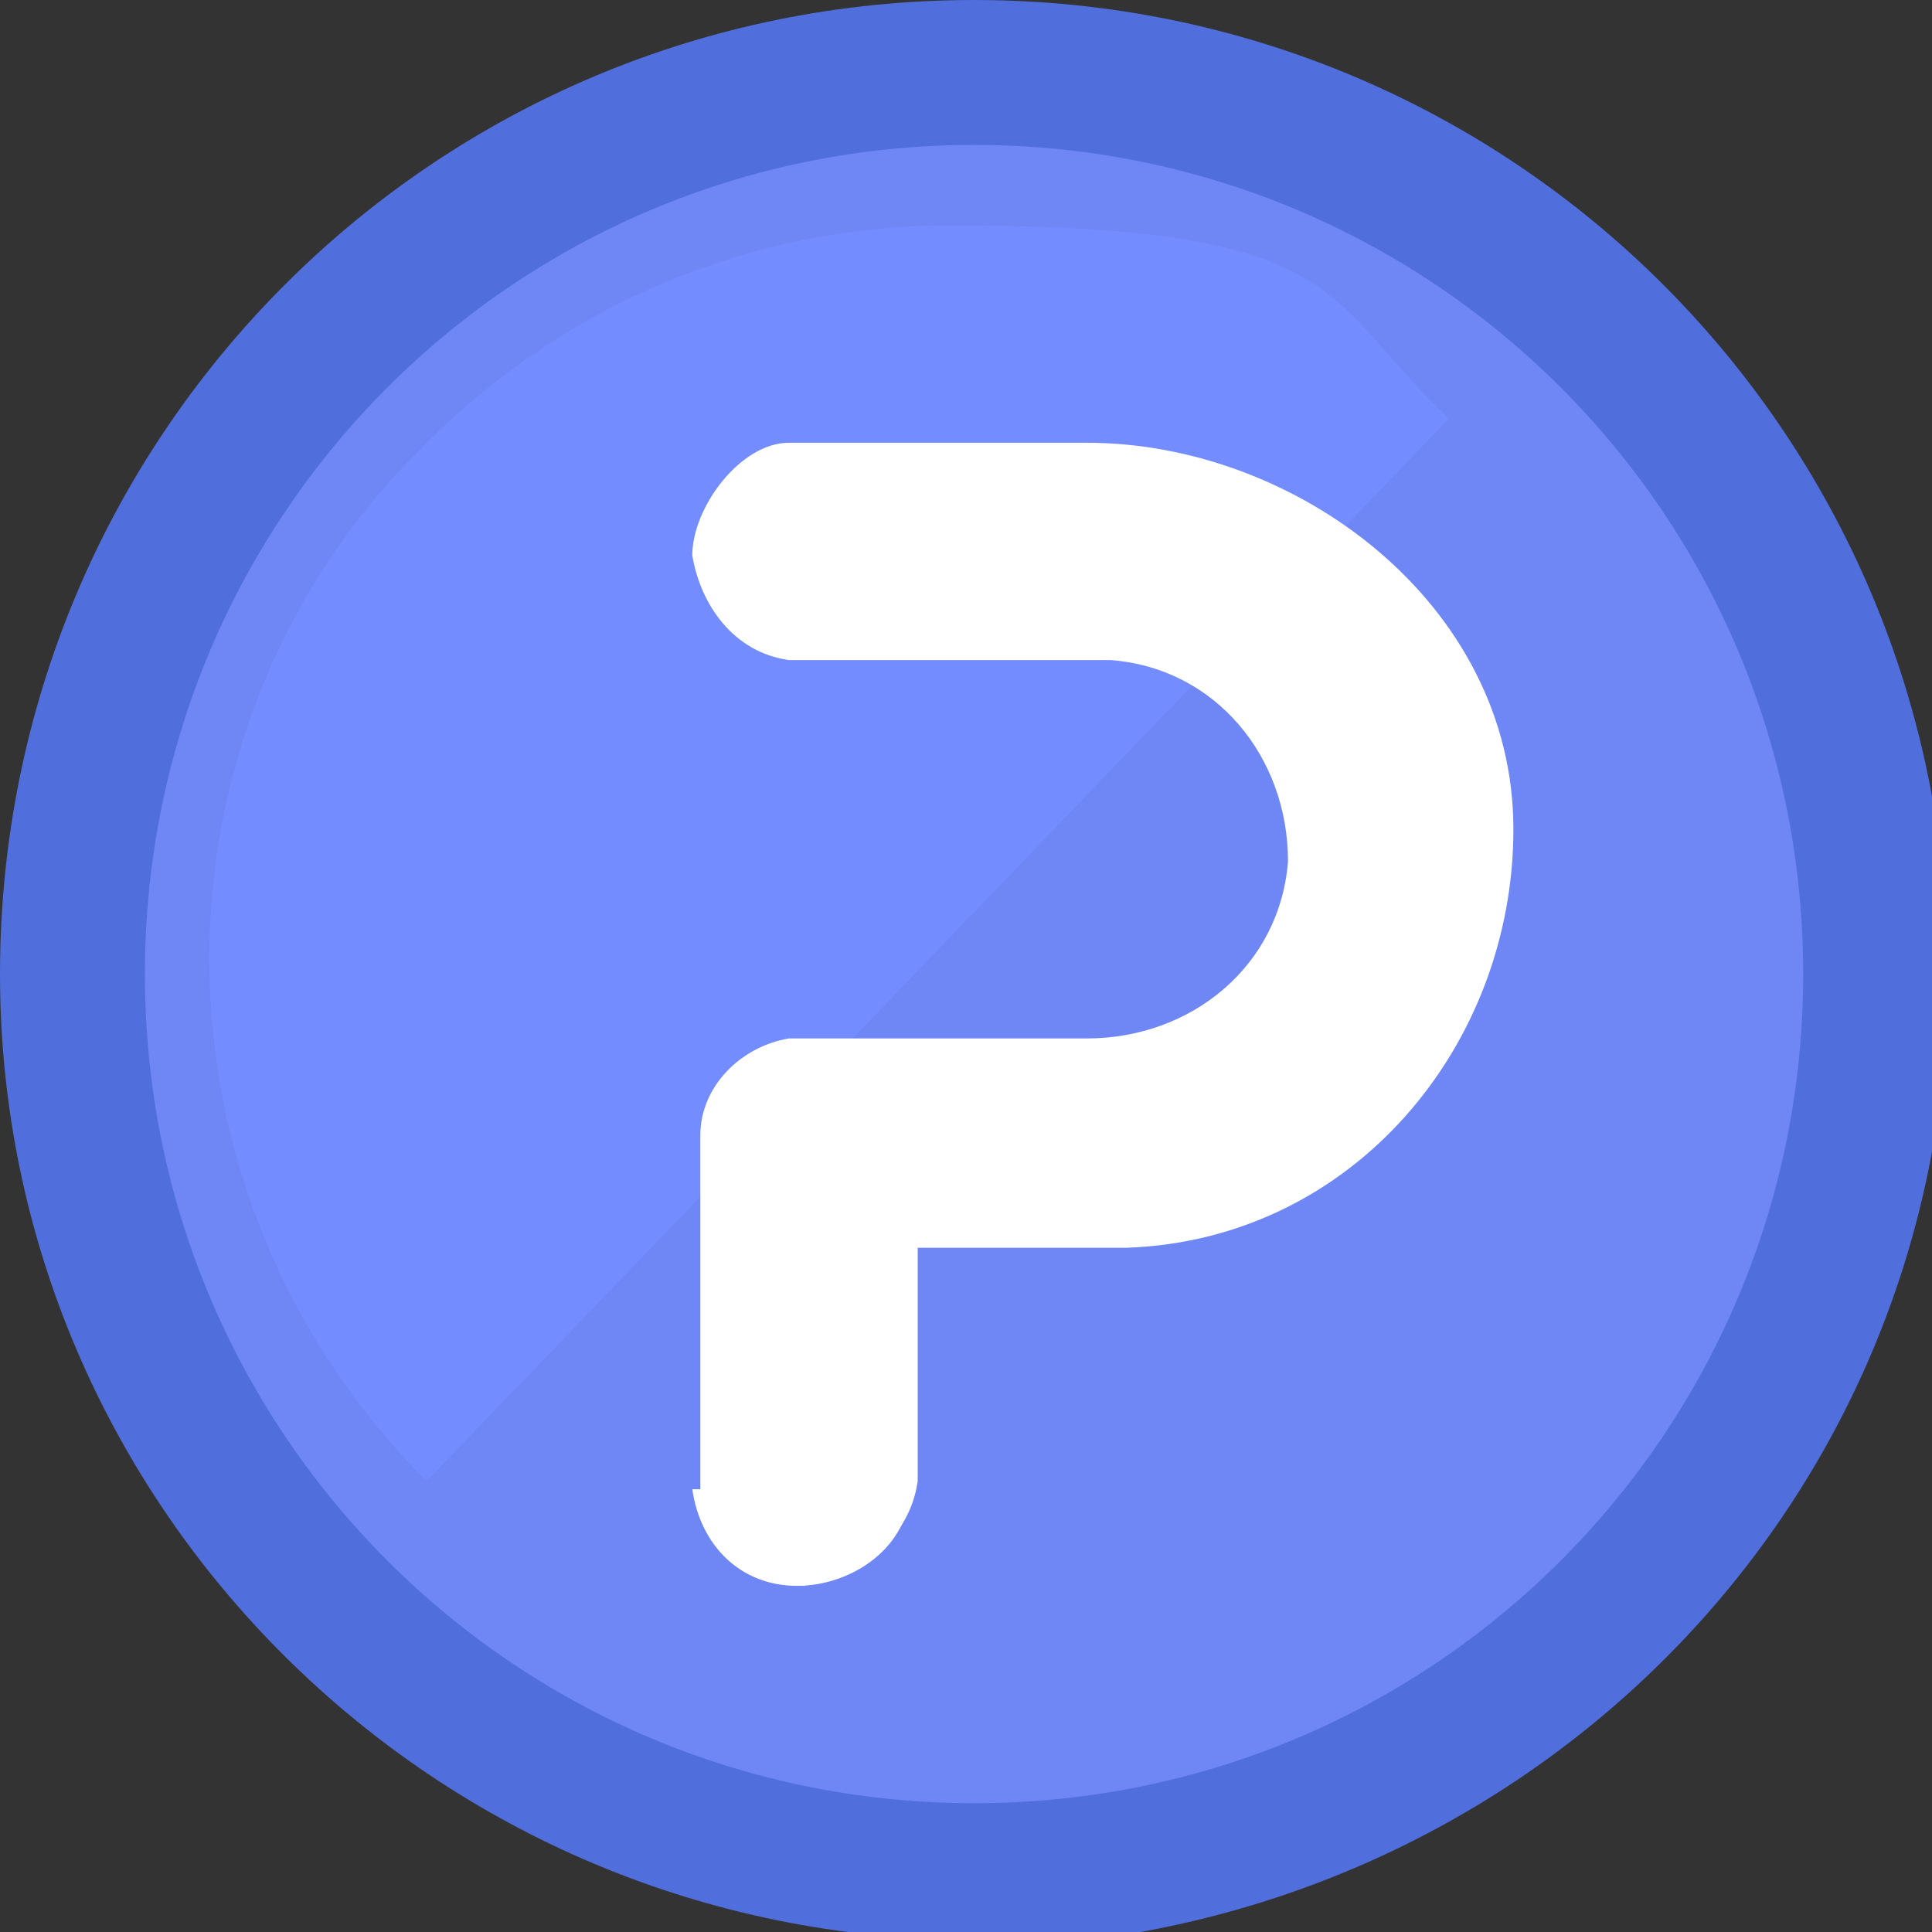
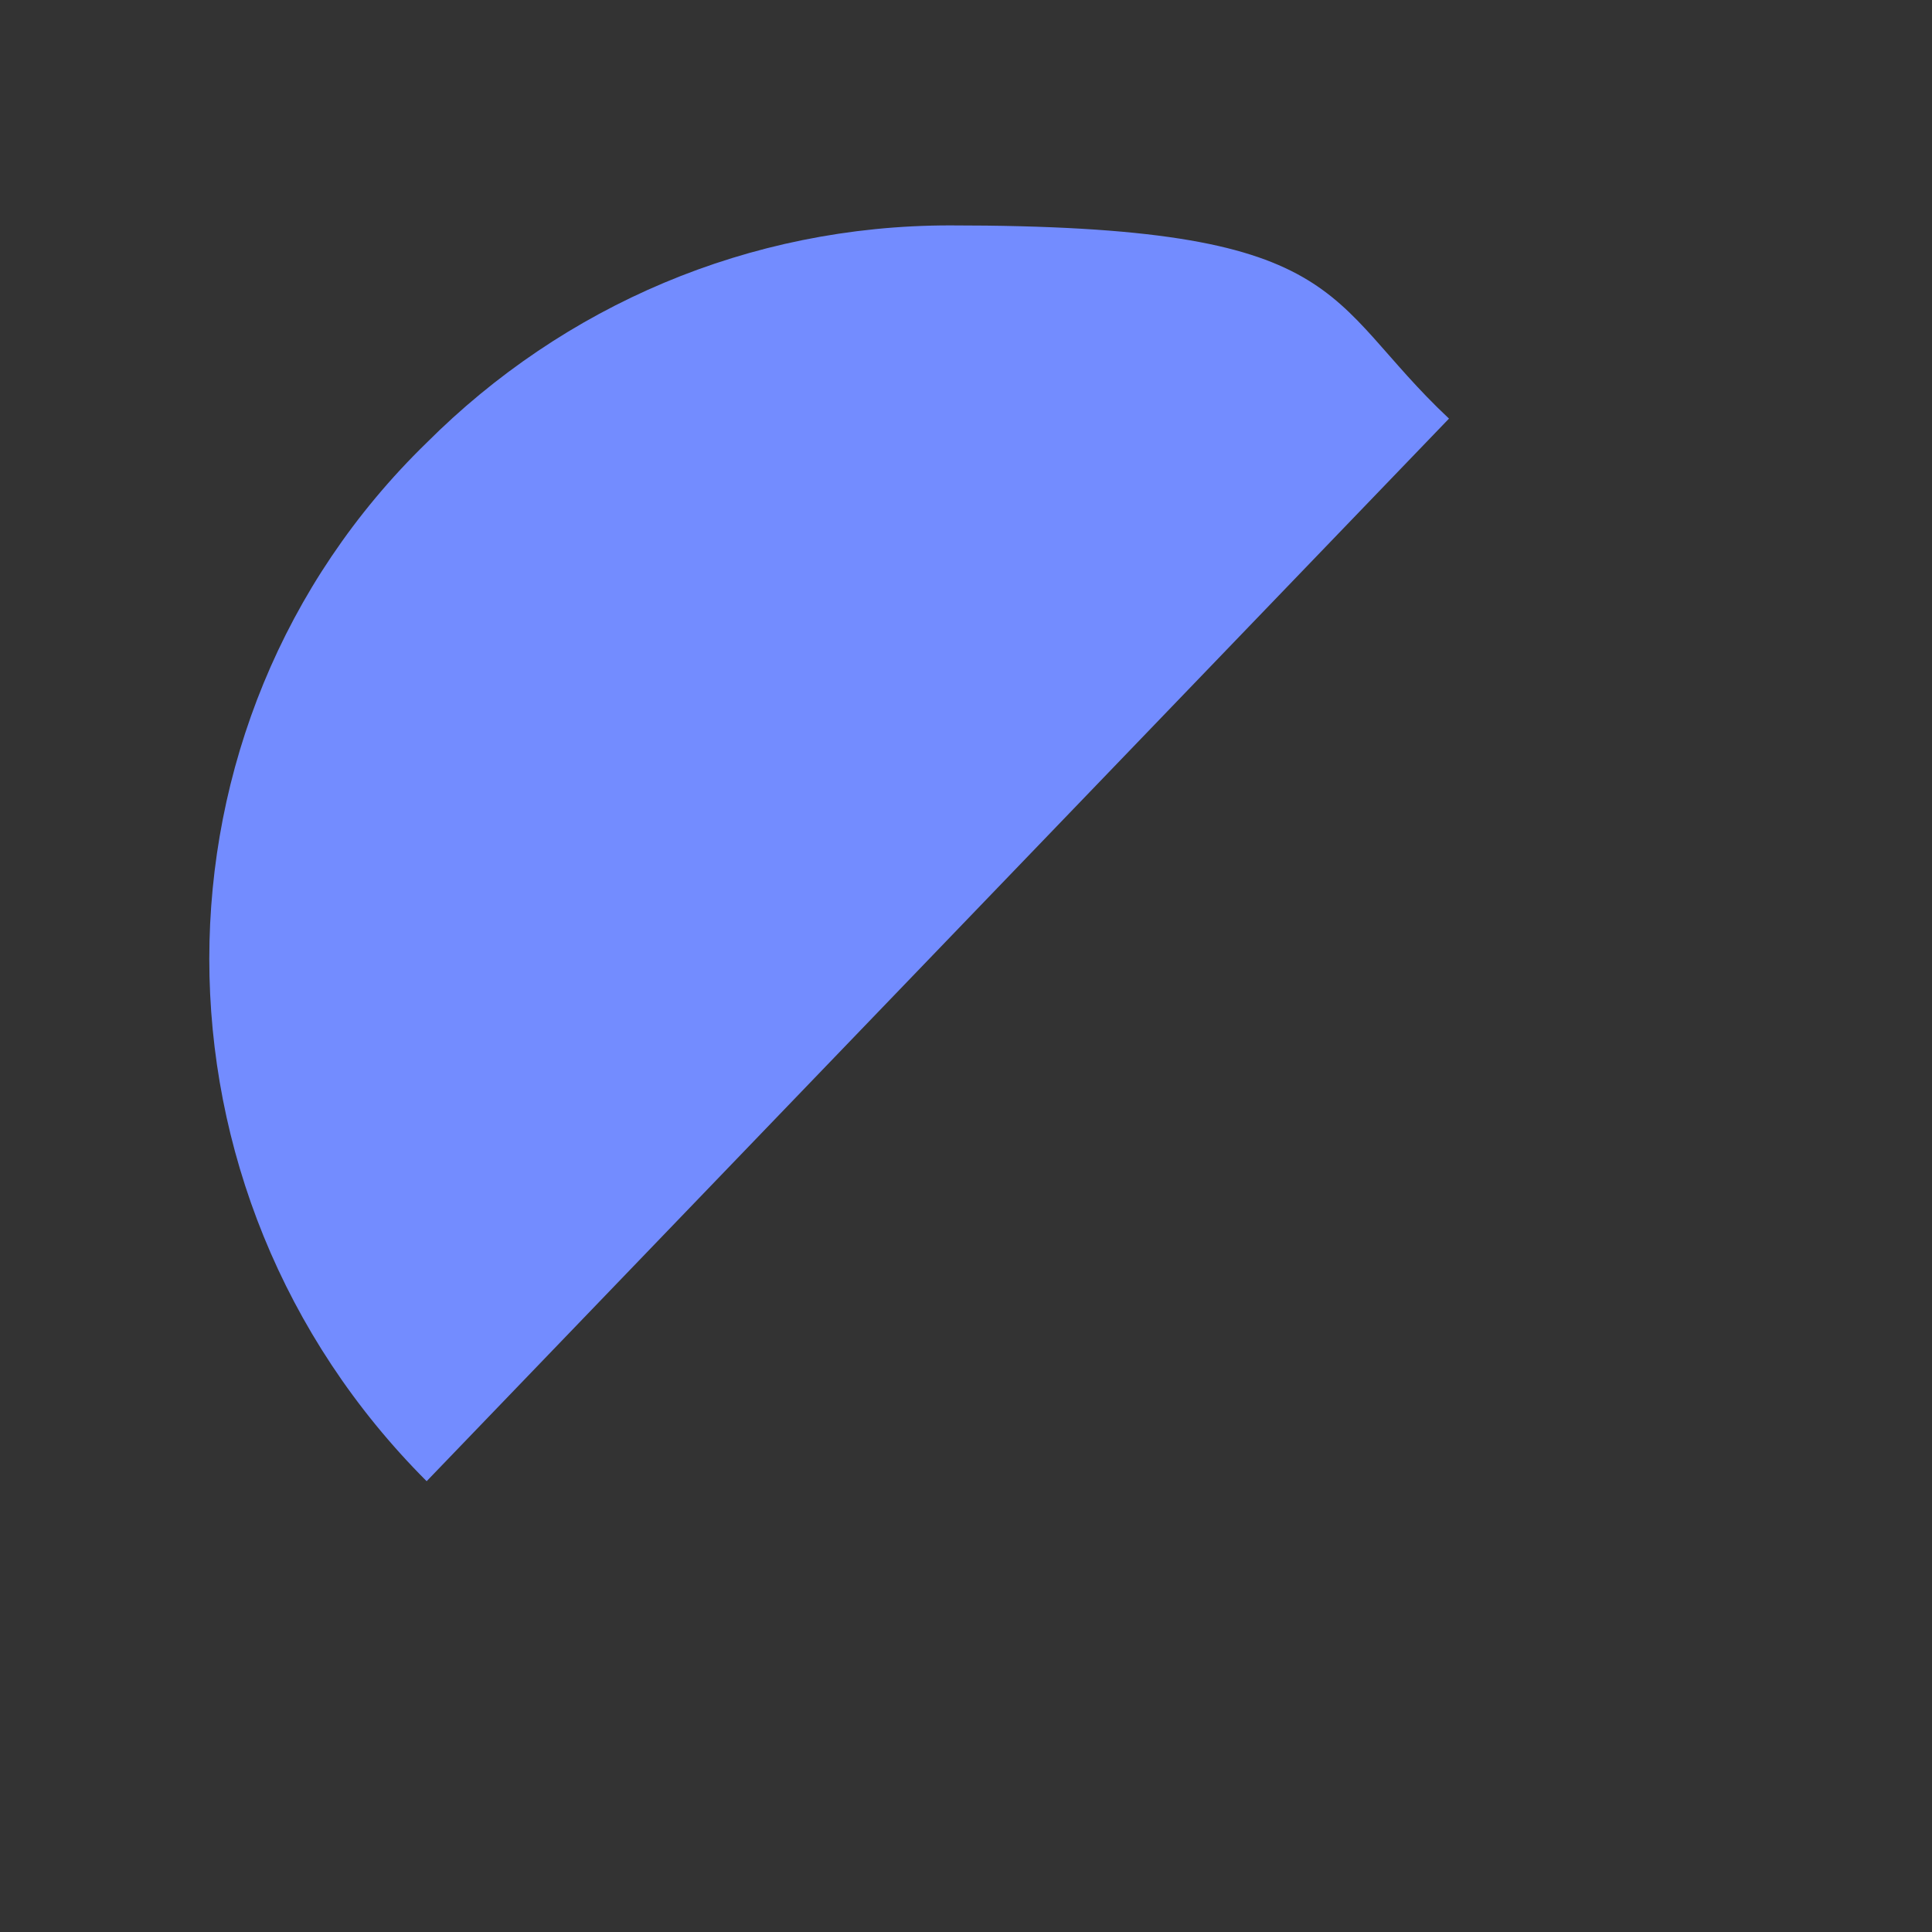
<svg xmlns="http://www.w3.org/2000/svg" version="1.1" viewBox="0 0 24 24">
  <rect x="0" y="0" width="24" height="24" fill="#333333" stroke="none" />
  <defs>
    <style>
            .st0 {fill: #fff;}
            .st1 {fill: #6e87f5;}
            .st2 {fill: #738cff;}
            .st3 {fill: #506edc;}
        </style>
  </defs>
-   <path class="st1" d="M12.1.9c6.2,0,11.2,5,11.2,11.2s-5,11.2-11.2,11.2S.9,18.2.9,12.1,5.9.9,12.1.9h0" />
-   <path class="st3" d="M12.1,24.1C5.4,24.1,0,18.7,0,12.1,0,5.4,5.4,0,12.1,0c6.7,0,12.1,5.4,12.1,12.1h0c0,6.7-5.4,12-12.1,12.1M12.1,1.8C6.4,1.8,1.8,6.4,1.8,12.1s4.6,10.3,10.3,10.3,10.3-4.6,10.3-10.3h0c0-5.7-4.6-10.3-10.3-10.3" />
  <path class="st2" d="M5.3,18.4c-3.6-3.6-3.6-9.4,0-12.9,1.7-1.7,4-2.7,6.5-2.7,5,0,4.6.9,6.2,2.4l-12.7,13.2Z" />
-   <path class="st0" d="M10,19.7c-.7,0-1.2-.6-1.3-1.2v-4.4c0-.6.5-1.1,1.1-1.2h3.7c1.3,0,2.4-.9,2.5-2.2,0-1.3-.9-2.4-2.2-2.5-.1,0-.2,0-.3,0h-3.7c-.7-.1-1.1-.7-1.2-1.3,0-.6.6-1.4,1.2-1.4h3.7c2.6,0,5.3,2,5.3,4.8,0,2.7-2,5.1-4.8,5.2h-2.6v2.9c-.1.7-.7,1.2-1.4,1.2h0Z" />
-   <path class="st0" d="M11.3,18.5c0,.7-.7,1.2-1.4,1.2-.7,0-1.2-.5-1.3-1.2" />
</svg>